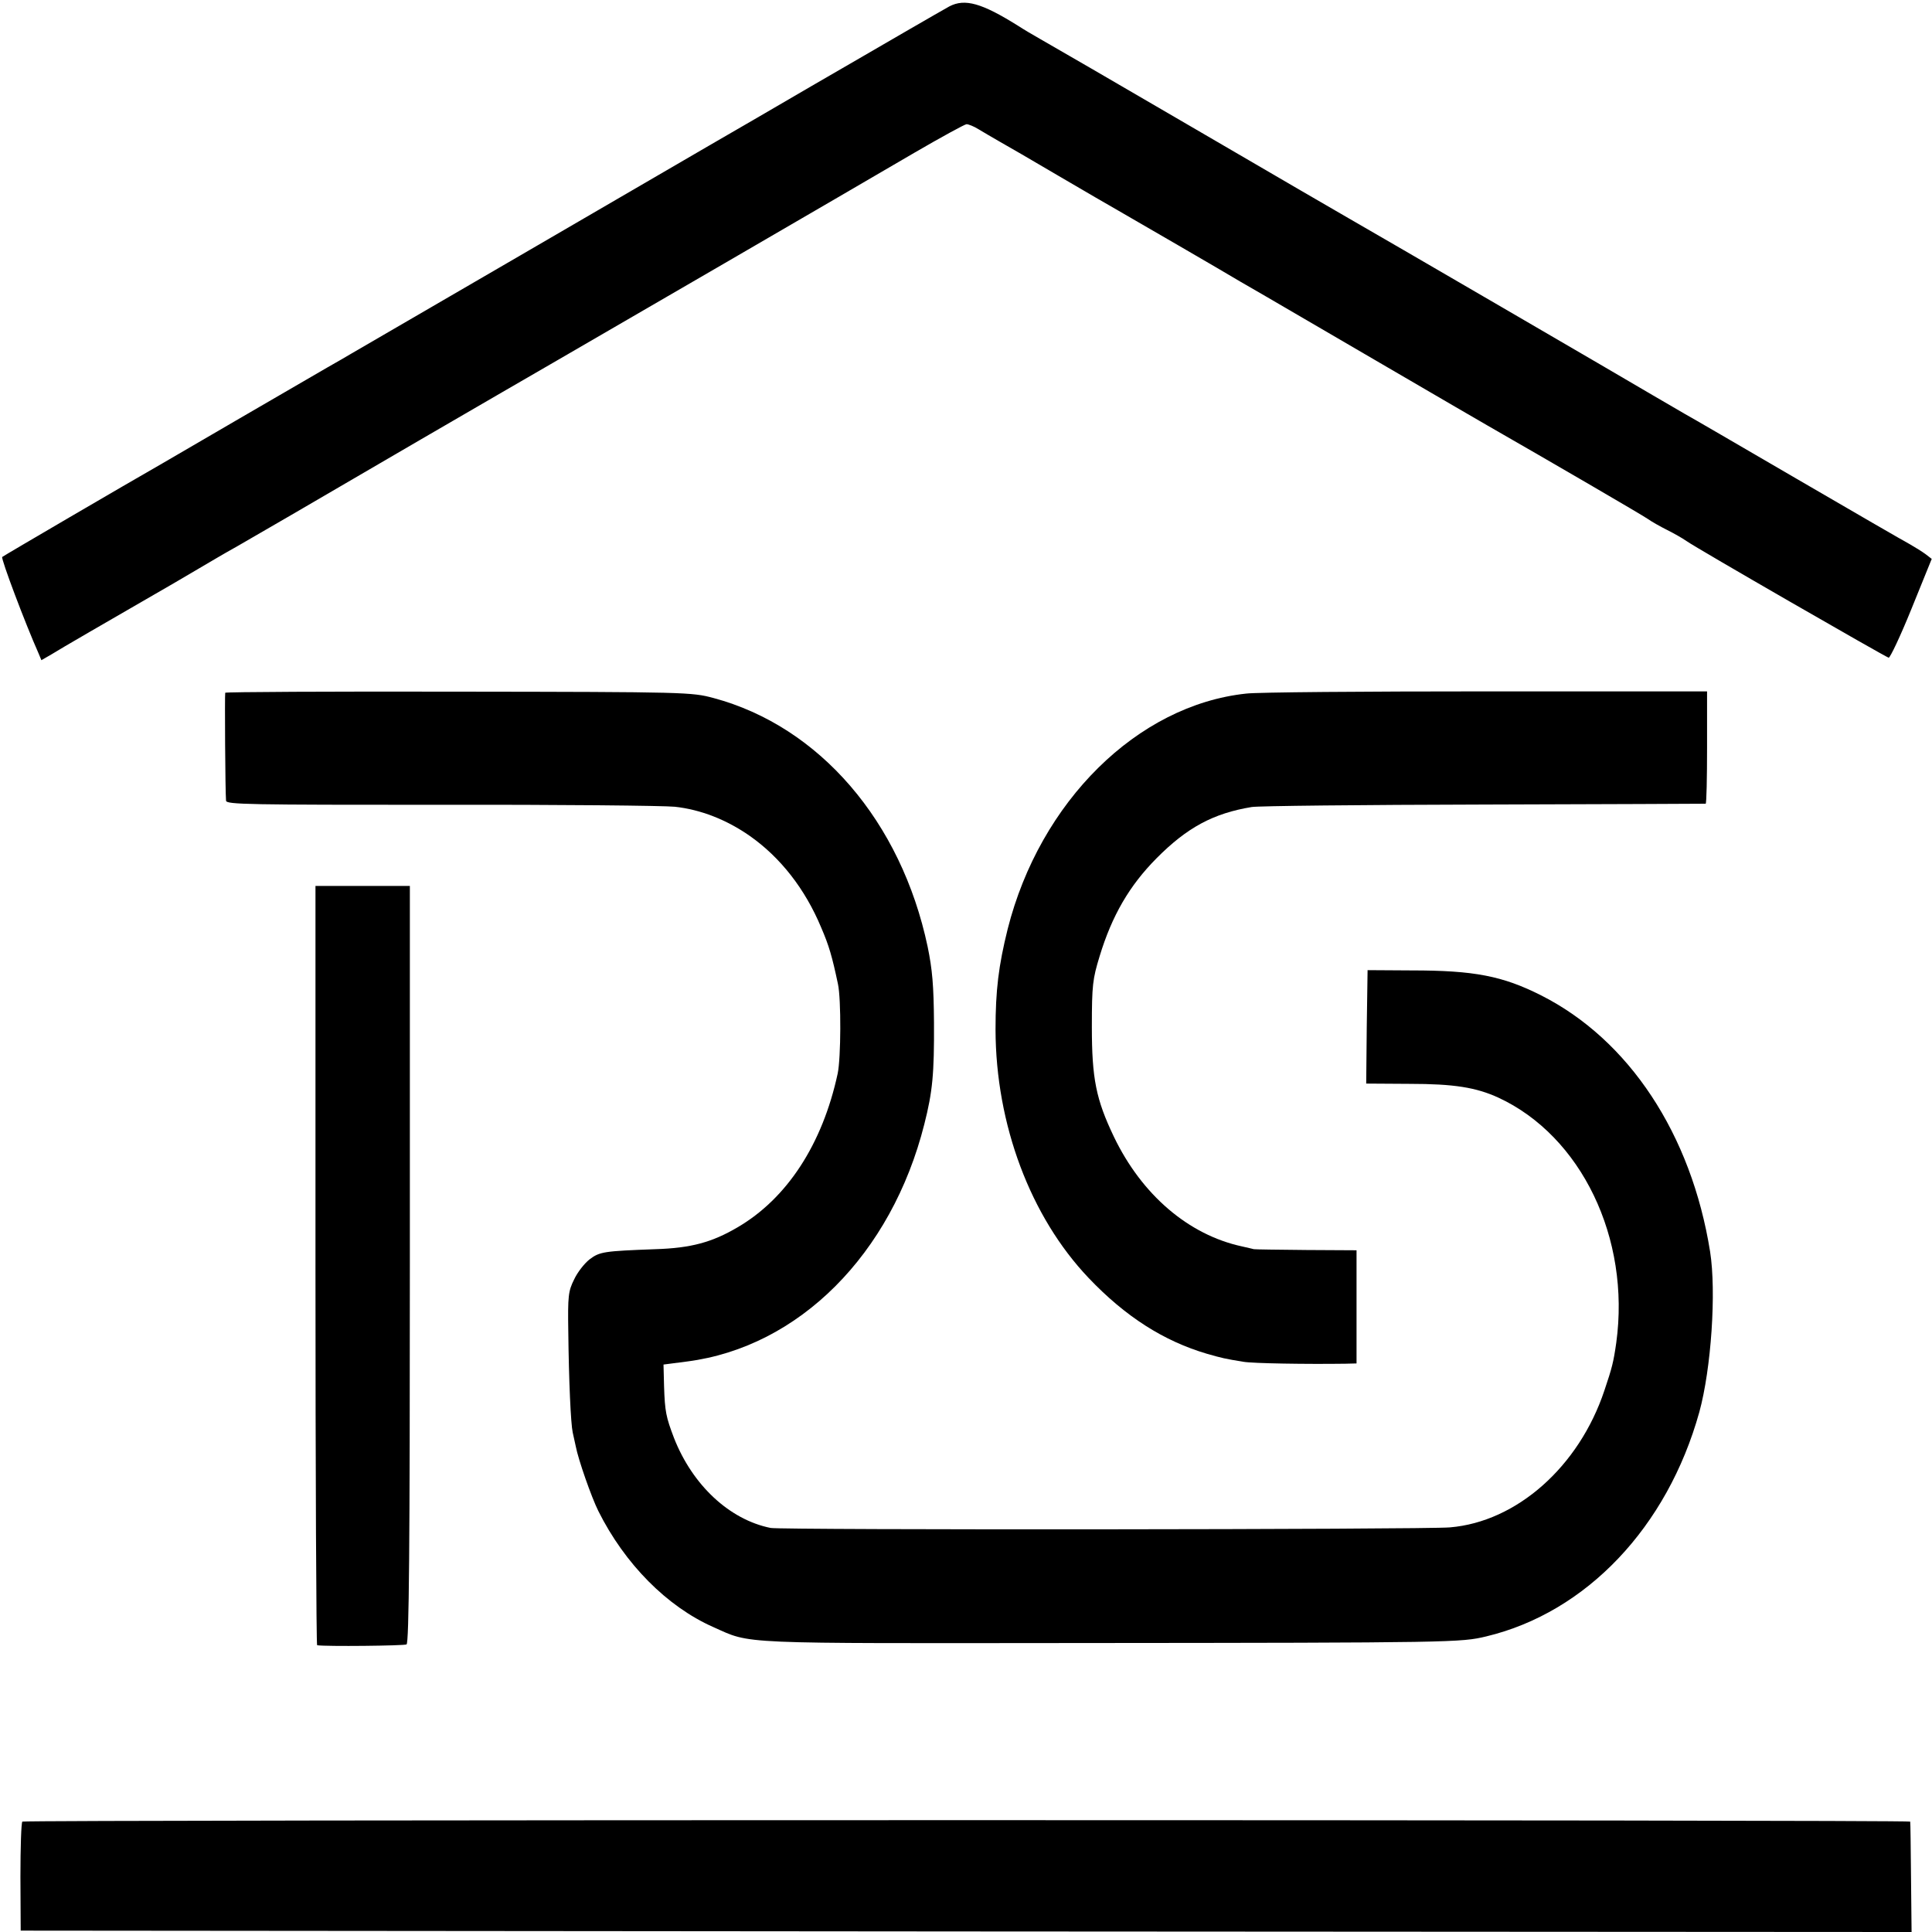
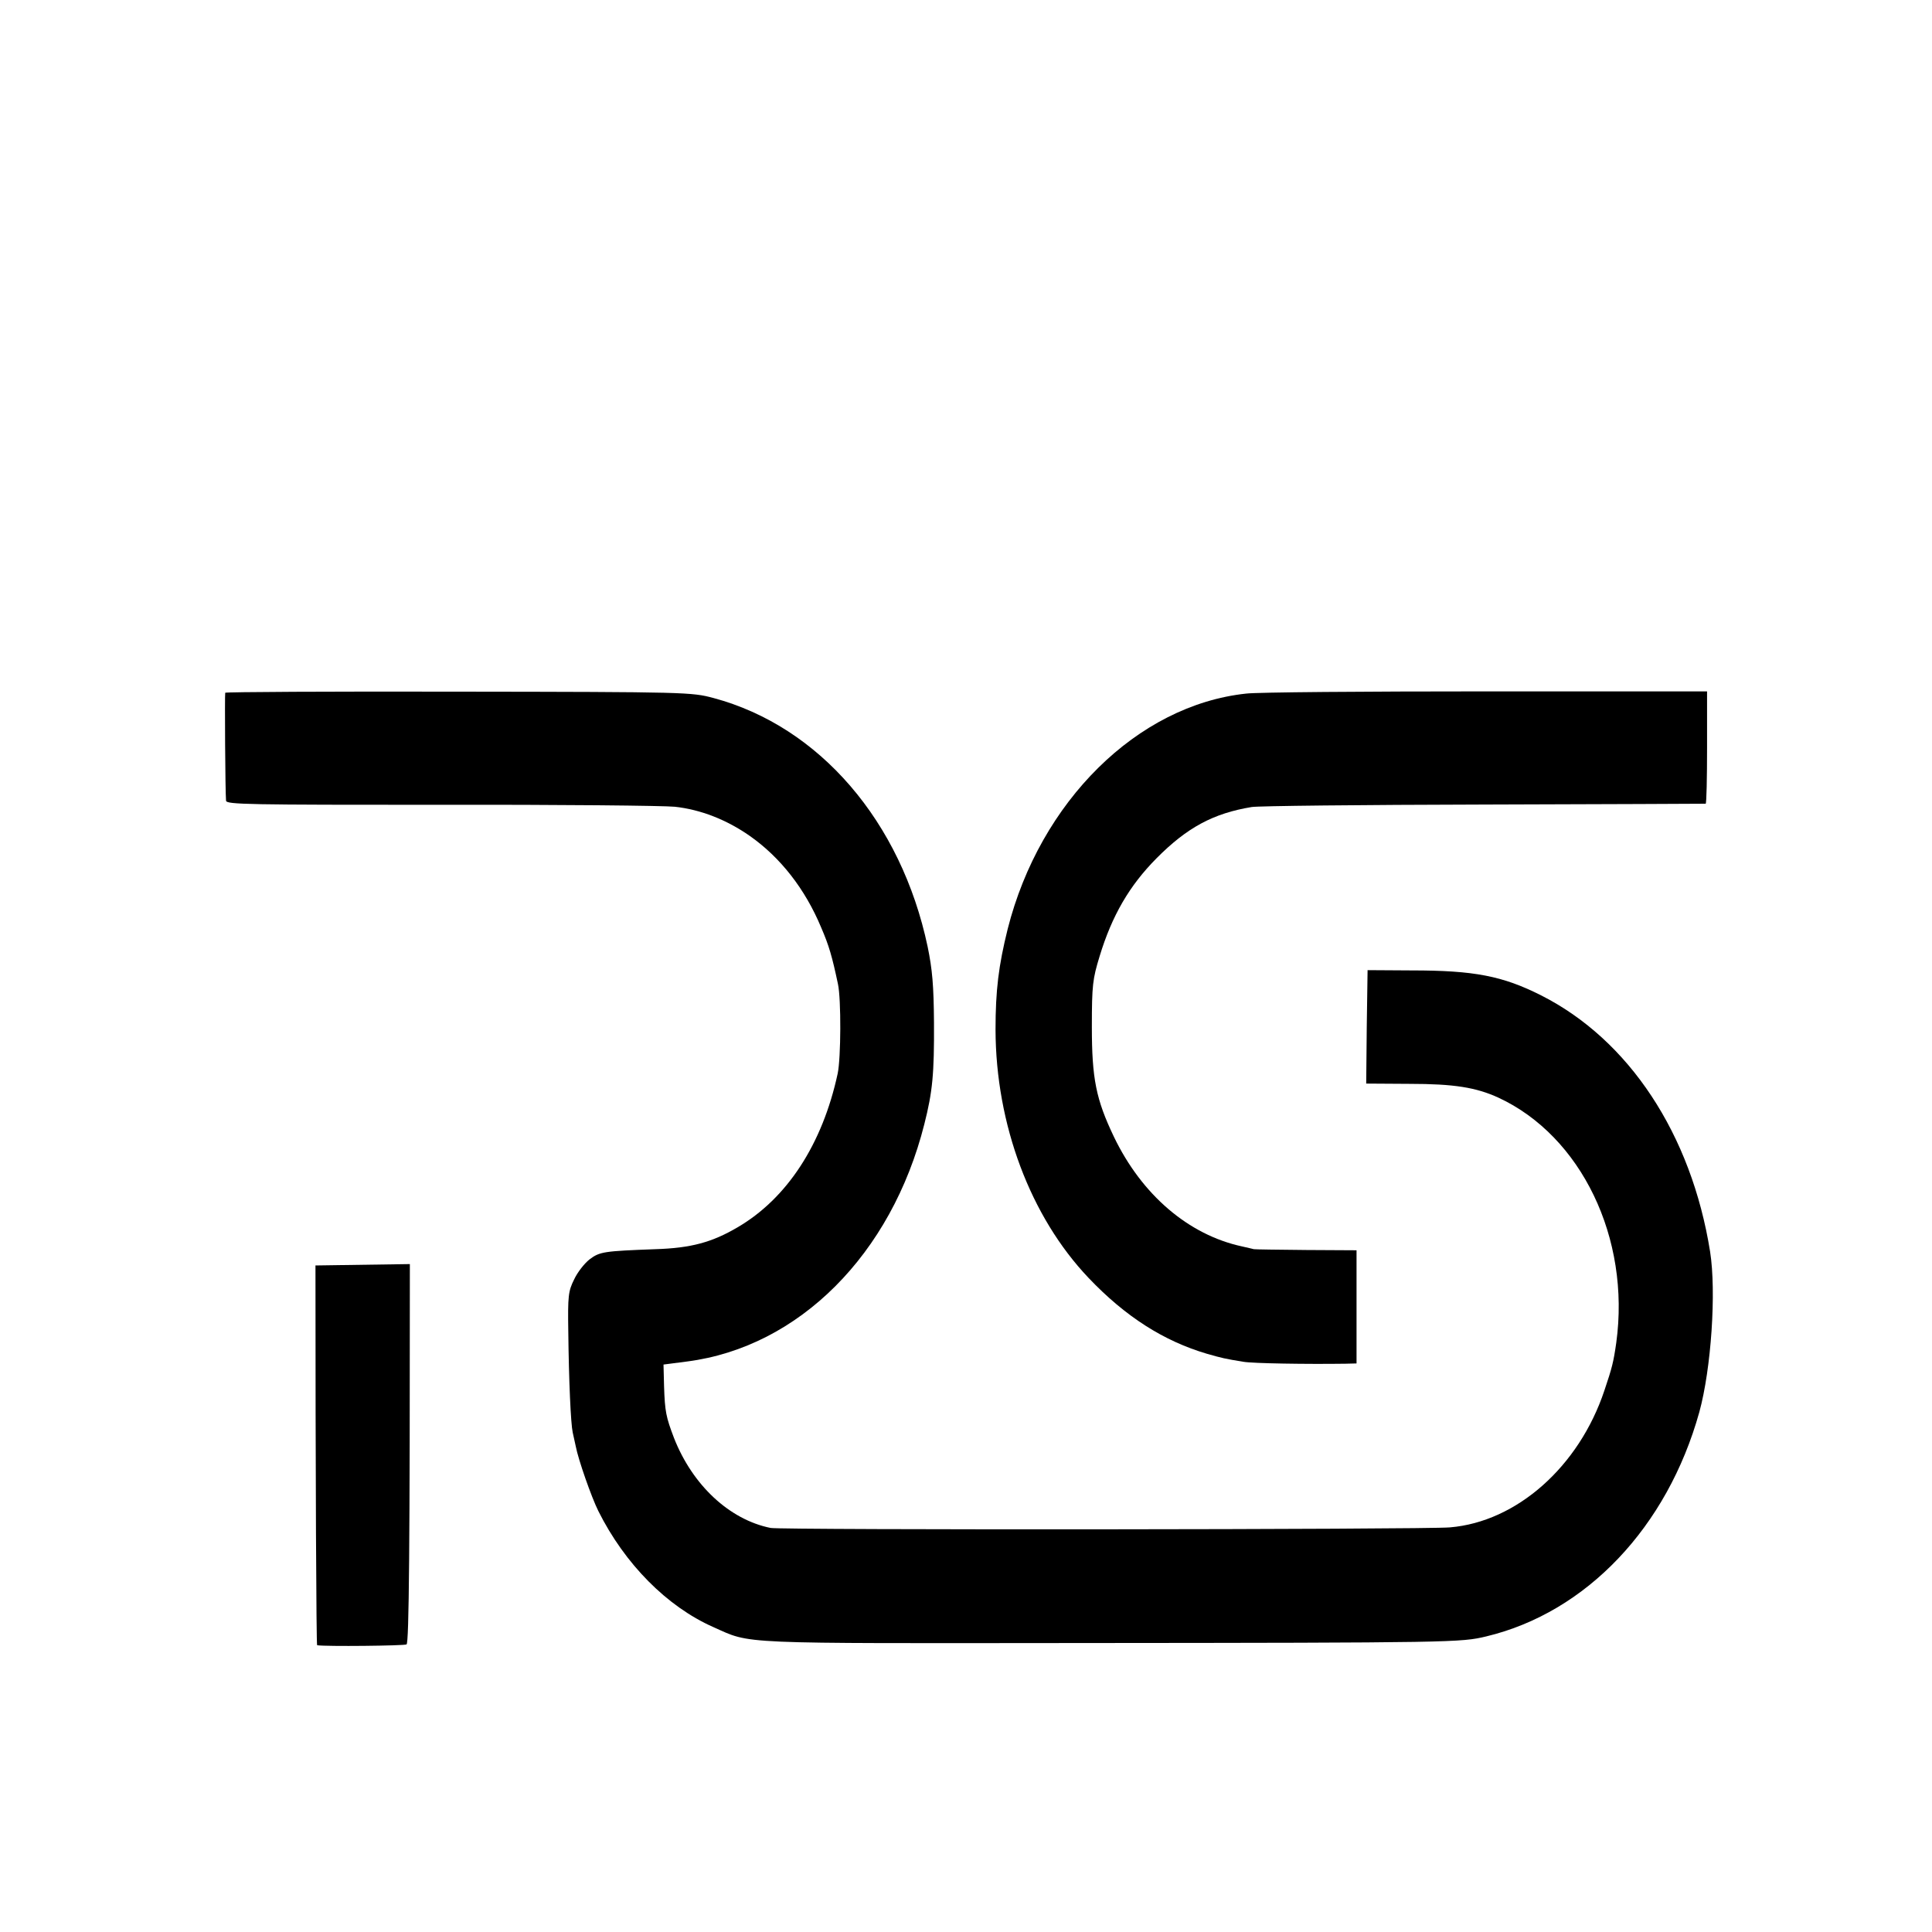
<svg xmlns="http://www.w3.org/2000/svg" version="1.0" width="700pt" height="700pt" viewBox="0 0 700 700" preserveAspectRatio="xMidYMid meet">
  <g transform="translate(0,700) scale(0.1,-0.1)" fill="#000000" stroke="none">
-     <path d="M3440 6977 c-14 -8 -83 -47 -155 -89 -71 -41 -227 -132 -345 -200 -118 -69 -285 -166 -370 -215 -154 -90 -1238 -720 -1295 -753 -16 -10 -57 -33 -90 -52 -33 -19 -172 -100 -310 -180 -137 -80 -266 -155 -285 -166 -133 -76 -576 -335 -582 -340 -5 -6 83 -240 132 -350 l10 -24 38 22 c37 23 177 104 442 257 80 47 152 89 160 94 8 5 40 23 70 40 75 43 218 126 660 384 206 120 431 250 500 290 149 86 1041 604 1292 751 98 57 184 104 190 104 7 0 27 -8 43 -18 17 -10 50 -30 75 -44 25 -14 122 -70 215 -125 94 -55 190 -111 215 -125 47 -27 394 -228 445 -259 17 -10 57 -33 90 -52 33 -19 220 -128 415 -242 195 -114 371 -216 390 -227 232 -133 560 -324 580 -338 14 -10 46 -28 70 -40 24 -12 56 -30 70 -40 38 -27 721 -420 733 -423 5 -1 43 79 83 178 l73 180 -22 17 c-12 9 -38 25 -57 36 -19 10 -204 117 -410 237 -206 120 -388 226 -405 235 -16 9 -68 40 -115 67 -72 43 -1017 593 -1105 643 -16 9 -264 153 -550 320 -286 167 -540 314 -565 328 -25 14 -62 36 -82 49 -131 82 -192 99 -248 70z" />
    <path d="M816 4490 c-2 -5 0 -360 3 -391 1 -14 80 -15 779 -15 427 1 809 -3 847 -7 93 -10 188 -47 272 -106 111 -78 200 -192 258 -331 29 -67 40 -106 61 -205 12 -55 11 -269 -1 -325 -55 -255 -183 -452 -363 -557 -92 -54 -168 -75 -297 -79 -187 -7 -202 -9 -239 -37 -19 -15 -44 -47 -56 -73 -21 -42 -23 -60 -21 -188 2 -181 9 -334 16 -366 3 -14 8 -36 11 -50 9 -48 57 -185 82 -235 96 -192 249 -346 416 -420 142 -63 67 -59 1336 -58 1350 1 1373 2 1465 24 363 87 656 396 772 813 43 157 62 435 39 581 -68 426 -294 768 -613 929 -139 70 -242 90 -468 90 l-160 1 -3 -206 -2 -205 157 -1 c162 0 241 -13 322 -50 300 -139 479 -509 427 -888 -10 -70 -15 -90 -43 -173 -92 -276 -318 -476 -560 -496 -89 -8 -2424 -10 -2461 -2 -149 30 -283 155 -350 326 -29 76 -33 96 -36 187 l-2 79 85 11 c405 52 741 388 860 860 30 118 36 183 35 368 -1 135 -6 192 -23 275 -96 454 -392 798 -776 901 -79 21 -94 22 -923 23 -464 1 -845 -1 -846 -4z" />
    <path d="M4515 4487 c-394 -42 -747 -391 -864 -853 -33 -133 -44 -222 -44 -365 1 -343 126 -677 337 -899 134 -141 273 -229 429 -275 56 -16 65 -18 132 -29 35 -6 230 -9 370 -7 l40 1 0 205 0 205 -182 1 c-101 1 -186 2 -190 3 -5 1 -24 6 -43 10 -194 42 -363 187 -464 397 -65 136 -80 211 -80 399 0 151 3 173 28 255 45 148 108 256 206 355 111 112 206 163 345 186 22 4 400 8 840 9 440 1 802 3 805 3 3 1 5 93 5 205 l0 202 -800 0 c-440 0 -831 -3 -870 -8z" />
-     <path d="M1143 2415 c0 -756 3 -1375 6 -1376 31 -5 316 -2 324 3 9 5 12 353 12 1378 l0 1370 -171 0 -171 0 0 -1375z" />
-     <path d="M81 400 c-4 -3 -7 -93 -7 -200 l1 -195 3425 -3 3426 -2 -2 197 c-1 109 -2 200 -3 203 -1 7 -6831 7 -6840 0z" />
+     <path d="M1143 2415 c0 -756 3 -1375 6 -1376 31 -5 316 -2 324 3 9 5 12 353 12 1378 z" />
  </g>
</svg>